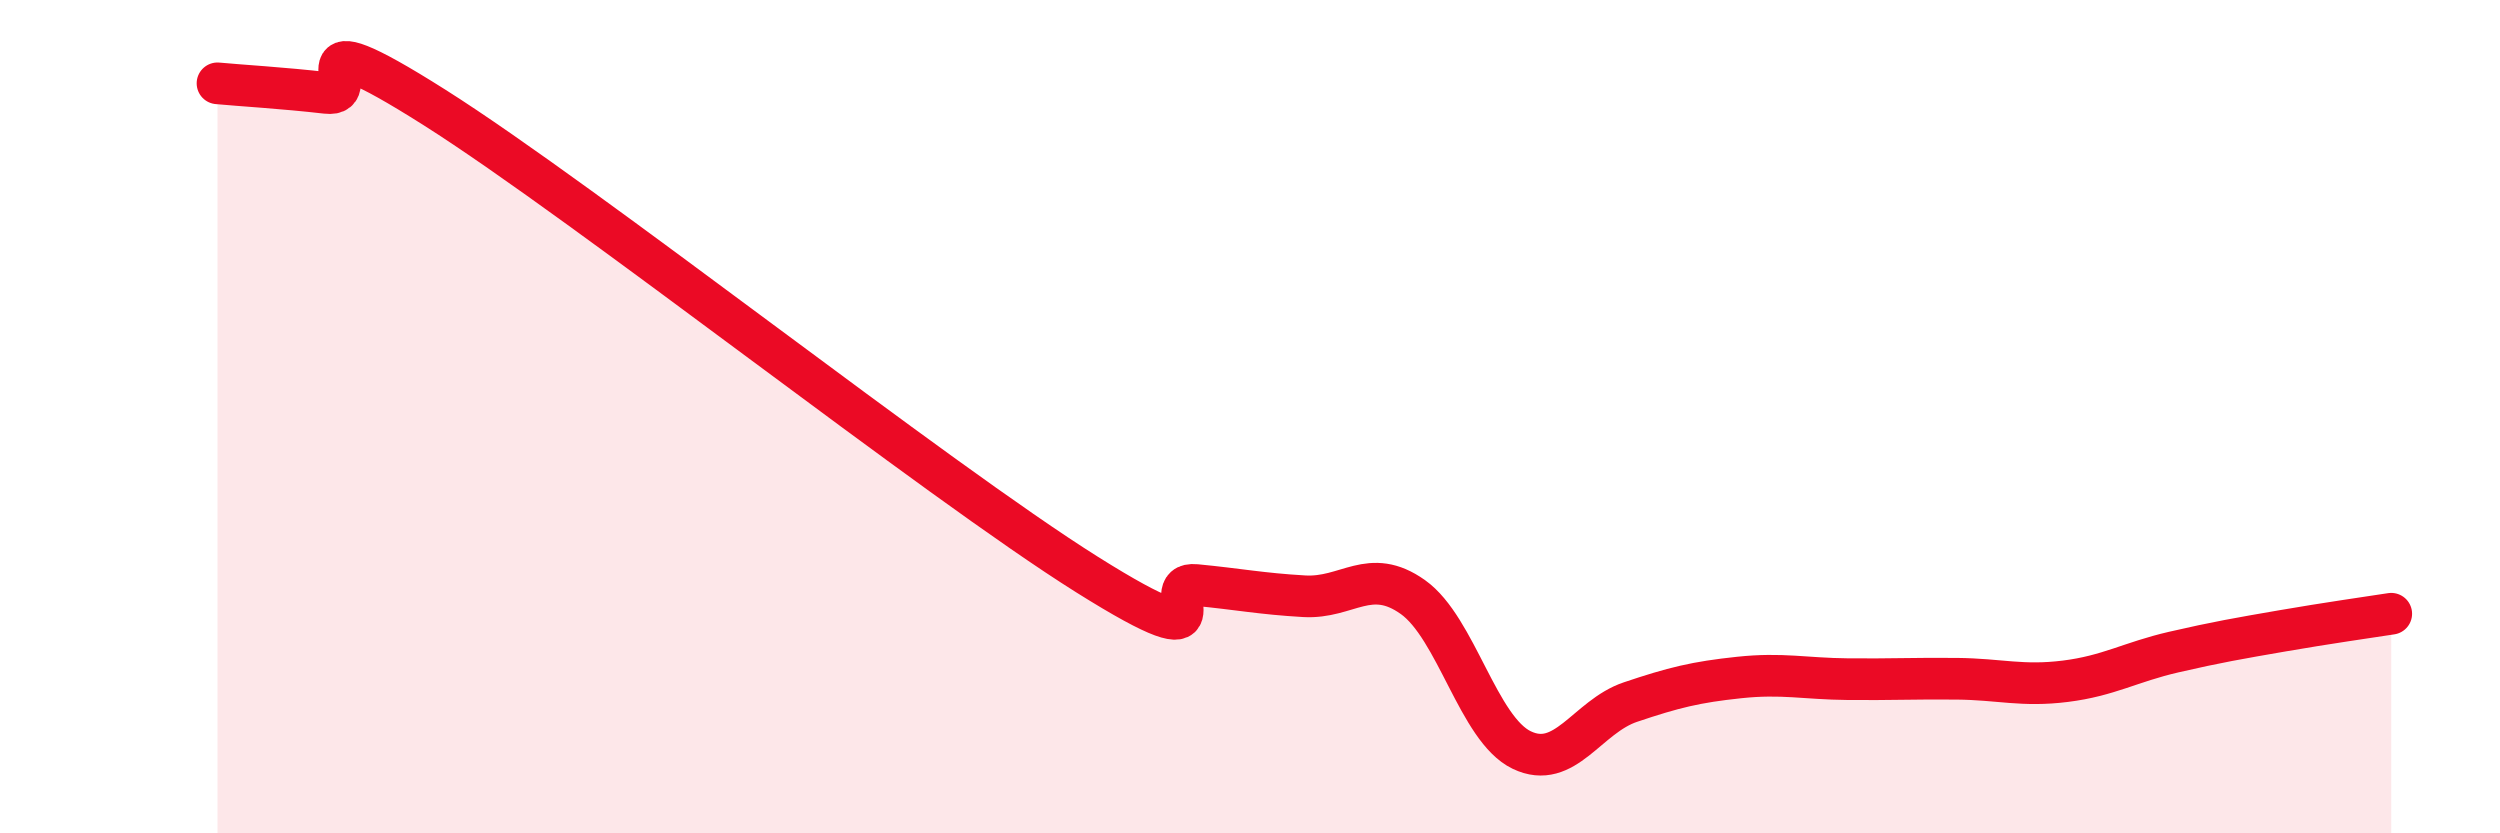
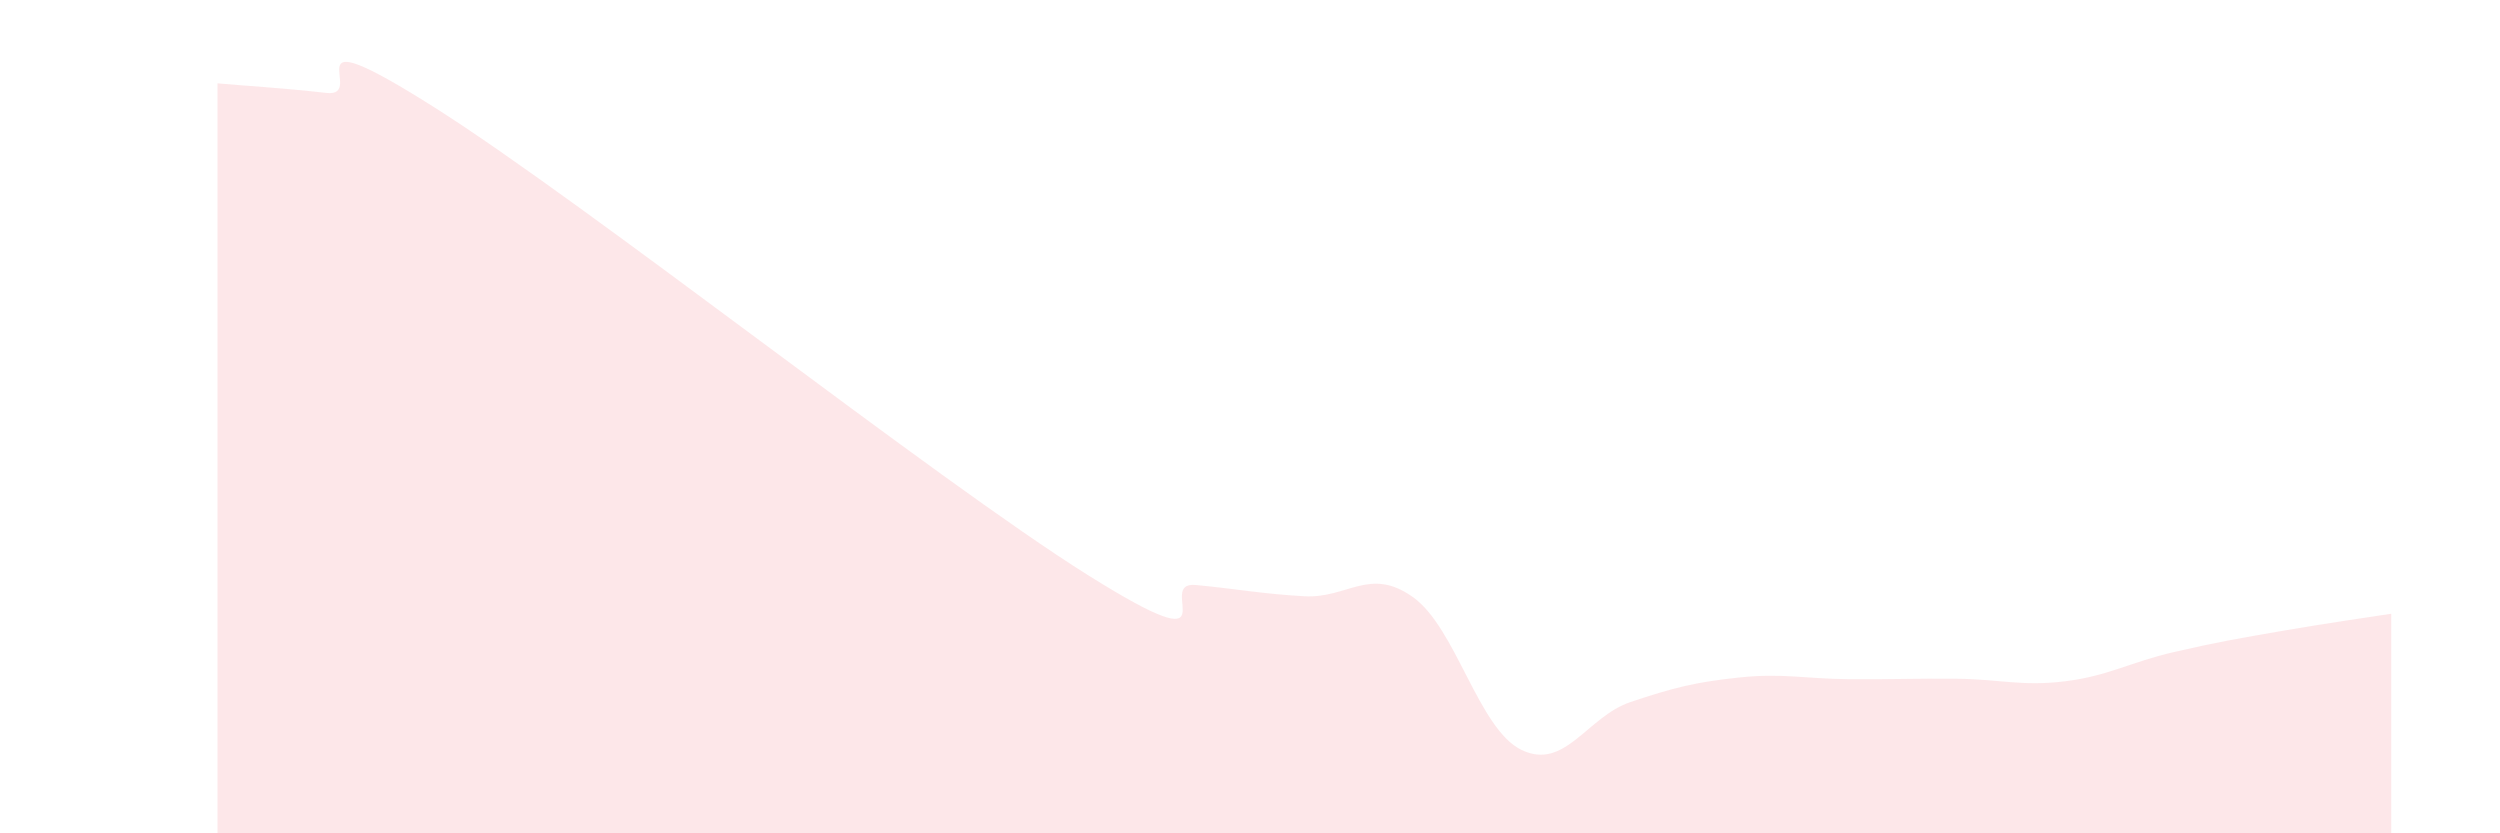
<svg xmlns="http://www.w3.org/2000/svg" width="60" height="20" viewBox="0 0 60 20">
  <path d="M 5.22,2 C 5.74,2.05 6.79,2.11 7.83,2.23 C 8.87,2.35 6.78,0.27 10.43,2.58 C 14.08,4.89 22.44,11.5 26.09,13.79 C 29.74,16.08 27.66,13.94 28.7,14.04 C 29.74,14.14 30.26,14.25 31.3,14.31 C 32.34,14.37 32.87,13.59 33.91,14.33 C 34.95,15.07 35.48,17.5 36.52,18 C 37.56,18.5 38.09,17.2 39.13,16.85 C 40.17,16.5 40.7,16.37 41.74,16.26 C 42.78,16.15 43.31,16.29 44.35,16.3 C 45.39,16.31 45.92,16.28 46.96,16.29 C 48,16.3 48.53,16.48 49.57,16.35 C 50.61,16.22 51.13,15.89 52.17,15.65 C 53.21,15.41 53.74,15.32 54.78,15.14 C 55.82,14.96 56.87,14.81 57.39,14.73L57.39 20L5.22 20Z" fill="#EB0A25" opacity="0.1" stroke-linecap="round" stroke-linejoin="round" />
-   <path d="M 5.22,2 C 5.74,2.05 6.79,2.11 7.83,2.23 C 8.87,2.35 6.78,0.27 10.43,2.58 C 14.08,4.89 22.44,11.5 26.09,13.79 C 29.74,16.08 27.66,13.94 28.7,14.04 C 29.74,14.14 30.26,14.25 31.3,14.31 C 32.34,14.37 32.87,13.59 33.91,14.33 C 34.95,15.07 35.48,17.5 36.52,18 C 37.56,18.5 38.09,17.2 39.13,16.85 C 40.17,16.5 40.7,16.37 41.74,16.26 C 42.78,16.15 43.31,16.29 44.35,16.3 C 45.39,16.31 45.92,16.28 46.96,16.29 C 48,16.3 48.53,16.48 49.57,16.35 C 50.61,16.22 51.13,15.89 52.17,15.65 C 53.21,15.41 53.74,15.32 54.78,15.14 C 55.82,14.96 56.87,14.81 57.39,14.73" stroke="#EB0A25" stroke-width="1" fill="none" stroke-linecap="round" stroke-linejoin="round" />
</svg>